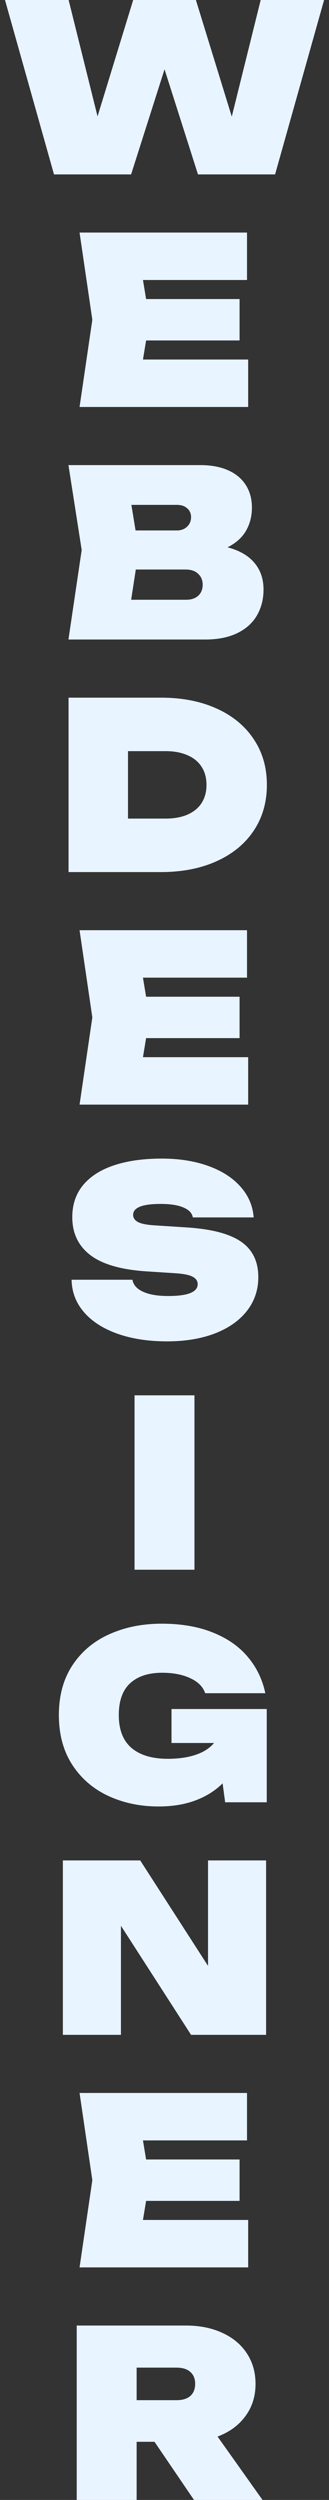
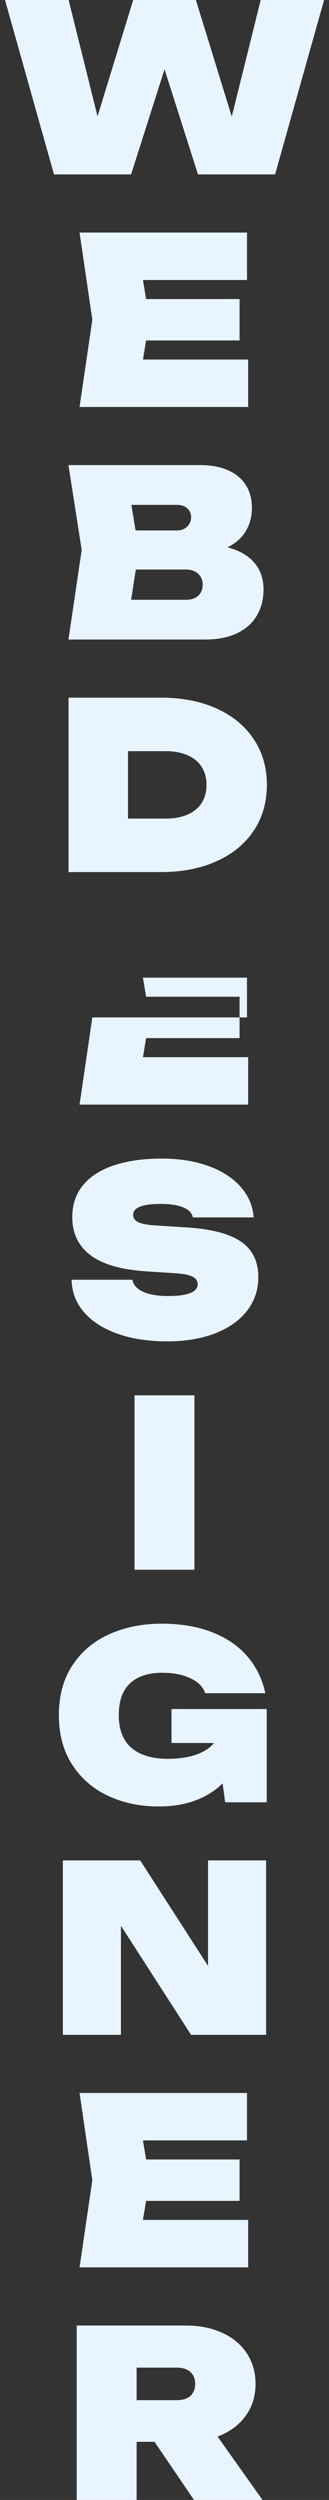
<svg xmlns="http://www.w3.org/2000/svg" width="17" height="129" viewBox="0 0 17 129" fill="none">
  <rect x="0" y="0" width="17" height="129" fill="#333333" stroke="none" />
-   <path d="M11.976 6.018L13.47 -7.15256e-07H16.746L14.214 9H10.23L8.502 3.576L6.774 9H2.79L0.258 -7.15256e-07H3.546L5.04 6.006L6.882 -7.15256e-07H10.122L11.976 6.018ZM7.549 17.568L7.387 18.552H12.823V21H4.111L4.771 16.5L4.111 12H12.763V14.448H7.387L7.549 15.432H12.379V17.568H7.549ZM11.757 28.242C12.369 28.402 12.831 28.668 13.143 29.04C13.459 29.412 13.617 29.872 13.617 30.42C13.617 30.92 13.503 31.366 13.275 31.758C13.051 32.146 12.713 32.45 12.261 32.67C11.809 32.89 11.257 33 10.605 33H3.537L4.221 28.38L3.537 24H10.353C10.905 24 11.381 24.088 11.781 24.264C12.181 24.44 12.487 24.694 12.699 25.026C12.911 25.354 13.017 25.744 13.017 26.196C13.017 26.636 12.915 27.034 12.711 27.39C12.507 27.742 12.189 28.026 11.757 28.242ZM9.873 26.688C9.873 26.5 9.807 26.348 9.675 26.232C9.543 26.112 9.365 26.052 9.141 26.052H6.789L7.005 27.372H9.141C9.353 27.372 9.527 27.308 9.663 27.18C9.803 27.048 9.873 26.884 9.873 26.688ZM9.621 30.948C9.885 30.948 10.093 30.878 10.245 30.738C10.397 30.598 10.473 30.408 10.473 30.168C10.473 29.94 10.395 29.754 10.239 29.61C10.087 29.462 9.873 29.388 9.597 29.388H7.017L6.777 30.948H9.621ZM8.318 36C9.406 36 10.362 36.186 11.186 36.558C12.014 36.93 12.654 37.456 13.106 38.136C13.562 38.812 13.79 39.6 13.79 40.5C13.79 41.4 13.562 42.19 13.106 42.87C12.654 43.546 12.014 44.07 11.186 44.442C10.362 44.814 9.406 45 8.318 45H3.542V36H8.318ZM8.558 42.24C8.994 42.24 9.37 42.172 9.686 42.036C10.006 41.896 10.25 41.696 10.418 41.436C10.586 41.172 10.67 40.86 10.67 40.5C10.67 40.14 10.586 39.83 10.418 39.57C10.25 39.306 10.006 39.106 9.686 38.97C9.37 38.83 8.994 38.76 8.558 38.76H6.614V42.24H8.558ZM7.549 53.568L7.387 54.552H12.823V57H4.111L4.771 52.5L4.111 48H12.763V50.448H7.387L7.549 51.432H12.379V53.568H7.549ZM6.843 66.036C6.887 66.3 7.069 66.506 7.389 66.654C7.709 66.802 8.143 66.876 8.691 66.876C9.707 66.876 10.215 66.672 10.215 66.264C10.215 66.104 10.131 65.978 9.963 65.886C9.795 65.79 9.491 65.728 9.051 65.7L7.563 65.604C6.243 65.516 5.275 65.234 4.659 64.758C4.043 64.282 3.735 63.632 3.735 62.808C3.735 62.152 3.923 61.598 4.299 61.146C4.679 60.694 5.215 60.354 5.907 60.126C6.603 59.898 7.419 59.784 8.355 59.784C9.251 59.784 10.051 59.91 10.755 60.162C11.459 60.414 12.015 60.77 12.423 61.23C12.835 61.69 13.063 62.22 13.107 62.82H9.963C9.927 62.6 9.767 62.43 9.483 62.31C9.199 62.186 8.803 62.124 8.295 62.124C7.351 62.124 6.879 62.312 6.879 62.688C6.879 62.84 6.959 62.962 7.119 63.054C7.279 63.142 7.559 63.2 7.959 63.228L9.639 63.336C10.515 63.392 11.225 63.522 11.769 63.726C12.313 63.926 12.711 64.206 12.963 64.566C13.219 64.922 13.347 65.368 13.347 65.904C13.347 66.56 13.151 67.14 12.759 67.644C12.367 68.144 11.815 68.532 11.103 68.808C10.391 69.08 9.567 69.216 8.631 69.216C7.663 69.216 6.807 69.084 6.063 68.82C5.323 68.556 4.747 68.184 4.335 67.704C3.923 67.224 3.711 66.668 3.699 66.036H6.843ZM6.952 81V72H10.048V81H6.952ZM8.862 88.188H13.783V93H11.634L11.502 92.022C11.123 92.402 10.655 92.696 10.098 92.904C9.546 93.112 8.91 93.216 8.19 93.216C7.242 93.216 6.376 93.034 5.592 92.67C4.812 92.306 4.192 91.77 3.732 91.062C3.272 90.35 3.042 89.496 3.042 88.5C3.042 87.5 3.274 86.646 3.738 85.938C4.206 85.226 4.842 84.69 5.646 84.33C6.45 83.966 7.354 83.784 8.358 83.784C9.366 83.784 10.246 83.936 10.998 84.24C11.751 84.54 12.352 84.96 12.805 85.5C13.257 86.036 13.559 86.66 13.71 87.372H10.602C10.491 87.04 10.235 86.782 9.834 86.598C9.434 86.41 8.95 86.316 8.382 86.316C7.666 86.316 7.112 86.498 6.72 86.862C6.332 87.222 6.138 87.768 6.138 88.5C6.138 89.256 6.358 89.822 6.798 90.198C7.238 90.57 7.862 90.756 8.67 90.756C9.218 90.756 9.696 90.688 10.104 90.552C10.512 90.416 10.831 90.212 11.059 89.94H8.862V88.188ZM10.749 101.442V96H13.749V105H9.873L6.249 99.372V105H3.249V96H7.245L10.749 101.442ZM7.549 113.568L7.387 114.552H12.823V117H4.111L4.771 112.5L4.111 108H12.763V110.448H7.387L7.549 111.432H12.379V113.568H7.549ZM10.024 129L7.984 126H7.06V129H3.964V120H9.604C10.316 120 10.944 120.126 11.488 120.378C12.032 120.626 12.454 120.978 12.754 121.434C13.054 121.89 13.204 122.416 13.204 123.012C13.204 123.648 13.03 124.202 12.682 124.674C12.338 125.146 11.858 125.498 11.242 125.73L13.564 129H10.024ZM7.06 122.172V123.852H9.124C9.432 123.852 9.668 123.78 9.832 123.636C10 123.488 10.084 123.28 10.084 123.012C10.084 122.744 10 122.538 9.832 122.394C9.668 122.246 9.432 122.172 9.124 122.172H7.06Z" fill="#E8F4FF" />
+   <path d="M11.976 6.018L13.47 -7.15256e-07H16.746L14.214 9H10.23L8.502 3.576L6.774 9H2.79L0.258 -7.15256e-07H3.546L5.04 6.006L6.882 -7.15256e-07H10.122L11.976 6.018ZM7.549 17.568L7.387 18.552H12.823V21H4.111L4.771 16.5L4.111 12H12.763V14.448H7.387L7.549 15.432H12.379V17.568H7.549ZM11.757 28.242C12.369 28.402 12.831 28.668 13.143 29.04C13.459 29.412 13.617 29.872 13.617 30.42C13.617 30.92 13.503 31.366 13.275 31.758C13.051 32.146 12.713 32.45 12.261 32.67C11.809 32.89 11.257 33 10.605 33H3.537L4.221 28.38L3.537 24H10.353C10.905 24 11.381 24.088 11.781 24.264C12.181 24.44 12.487 24.694 12.699 25.026C12.911 25.354 13.017 25.744 13.017 26.196C13.017 26.636 12.915 27.034 12.711 27.39C12.507 27.742 12.189 28.026 11.757 28.242ZM9.873 26.688C9.873 26.5 9.807 26.348 9.675 26.232C9.543 26.112 9.365 26.052 9.141 26.052H6.789L7.005 27.372H9.141C9.353 27.372 9.527 27.308 9.663 27.18C9.803 27.048 9.873 26.884 9.873 26.688ZM9.621 30.948C9.885 30.948 10.093 30.878 10.245 30.738C10.397 30.598 10.473 30.408 10.473 30.168C10.473 29.94 10.395 29.754 10.239 29.61C10.087 29.462 9.873 29.388 9.597 29.388H7.017L6.777 30.948H9.621ZM8.318 36C9.406 36 10.362 36.186 11.186 36.558C12.014 36.93 12.654 37.456 13.106 38.136C13.562 38.812 13.79 39.6 13.79 40.5C13.79 41.4 13.562 42.19 13.106 42.87C12.654 43.546 12.014 44.07 11.186 44.442C10.362 44.814 9.406 45 8.318 45H3.542V36H8.318ZM8.558 42.24C8.994 42.24 9.37 42.172 9.686 42.036C10.006 41.896 10.25 41.696 10.418 41.436C10.586 41.172 10.67 40.86 10.67 40.5C10.67 40.14 10.586 39.83 10.418 39.57C10.25 39.306 10.006 39.106 9.686 38.97C9.37 38.83 8.994 38.76 8.558 38.76H6.614V42.24H8.558ZM7.549 53.568L7.387 54.552H12.823V57H4.111L4.771 52.5H12.763V50.448H7.387L7.549 51.432H12.379V53.568H7.549ZM6.843 66.036C6.887 66.3 7.069 66.506 7.389 66.654C7.709 66.802 8.143 66.876 8.691 66.876C9.707 66.876 10.215 66.672 10.215 66.264C10.215 66.104 10.131 65.978 9.963 65.886C9.795 65.79 9.491 65.728 9.051 65.7L7.563 65.604C6.243 65.516 5.275 65.234 4.659 64.758C4.043 64.282 3.735 63.632 3.735 62.808C3.735 62.152 3.923 61.598 4.299 61.146C4.679 60.694 5.215 60.354 5.907 60.126C6.603 59.898 7.419 59.784 8.355 59.784C9.251 59.784 10.051 59.91 10.755 60.162C11.459 60.414 12.015 60.77 12.423 61.23C12.835 61.69 13.063 62.22 13.107 62.82H9.963C9.927 62.6 9.767 62.43 9.483 62.31C9.199 62.186 8.803 62.124 8.295 62.124C7.351 62.124 6.879 62.312 6.879 62.688C6.879 62.84 6.959 62.962 7.119 63.054C7.279 63.142 7.559 63.2 7.959 63.228L9.639 63.336C10.515 63.392 11.225 63.522 11.769 63.726C12.313 63.926 12.711 64.206 12.963 64.566C13.219 64.922 13.347 65.368 13.347 65.904C13.347 66.56 13.151 67.14 12.759 67.644C12.367 68.144 11.815 68.532 11.103 68.808C10.391 69.08 9.567 69.216 8.631 69.216C7.663 69.216 6.807 69.084 6.063 68.82C5.323 68.556 4.747 68.184 4.335 67.704C3.923 67.224 3.711 66.668 3.699 66.036H6.843ZM6.952 81V72H10.048V81H6.952ZM8.862 88.188H13.783V93H11.634L11.502 92.022C11.123 92.402 10.655 92.696 10.098 92.904C9.546 93.112 8.91 93.216 8.19 93.216C7.242 93.216 6.376 93.034 5.592 92.67C4.812 92.306 4.192 91.77 3.732 91.062C3.272 90.35 3.042 89.496 3.042 88.5C3.042 87.5 3.274 86.646 3.738 85.938C4.206 85.226 4.842 84.69 5.646 84.33C6.45 83.966 7.354 83.784 8.358 83.784C9.366 83.784 10.246 83.936 10.998 84.24C11.751 84.54 12.352 84.96 12.805 85.5C13.257 86.036 13.559 86.66 13.71 87.372H10.602C10.491 87.04 10.235 86.782 9.834 86.598C9.434 86.41 8.95 86.316 8.382 86.316C7.666 86.316 7.112 86.498 6.72 86.862C6.332 87.222 6.138 87.768 6.138 88.5C6.138 89.256 6.358 89.822 6.798 90.198C7.238 90.57 7.862 90.756 8.67 90.756C9.218 90.756 9.696 90.688 10.104 90.552C10.512 90.416 10.831 90.212 11.059 89.94H8.862V88.188ZM10.749 101.442V96H13.749V105H9.873L6.249 99.372V105H3.249V96H7.245L10.749 101.442ZM7.549 113.568L7.387 114.552H12.823V117H4.111L4.771 112.5L4.111 108H12.763V110.448H7.387L7.549 111.432H12.379V113.568H7.549ZM10.024 129L7.984 126H7.06V129H3.964V120H9.604C10.316 120 10.944 120.126 11.488 120.378C12.032 120.626 12.454 120.978 12.754 121.434C13.054 121.89 13.204 122.416 13.204 123.012C13.204 123.648 13.03 124.202 12.682 124.674C12.338 125.146 11.858 125.498 11.242 125.73L13.564 129H10.024ZM7.06 122.172V123.852H9.124C9.432 123.852 9.668 123.78 9.832 123.636C10 123.488 10.084 123.28 10.084 123.012C10.084 122.744 10 122.538 9.832 122.394C9.668 122.246 9.432 122.172 9.124 122.172H7.06Z" fill="#E8F4FF" />
</svg>